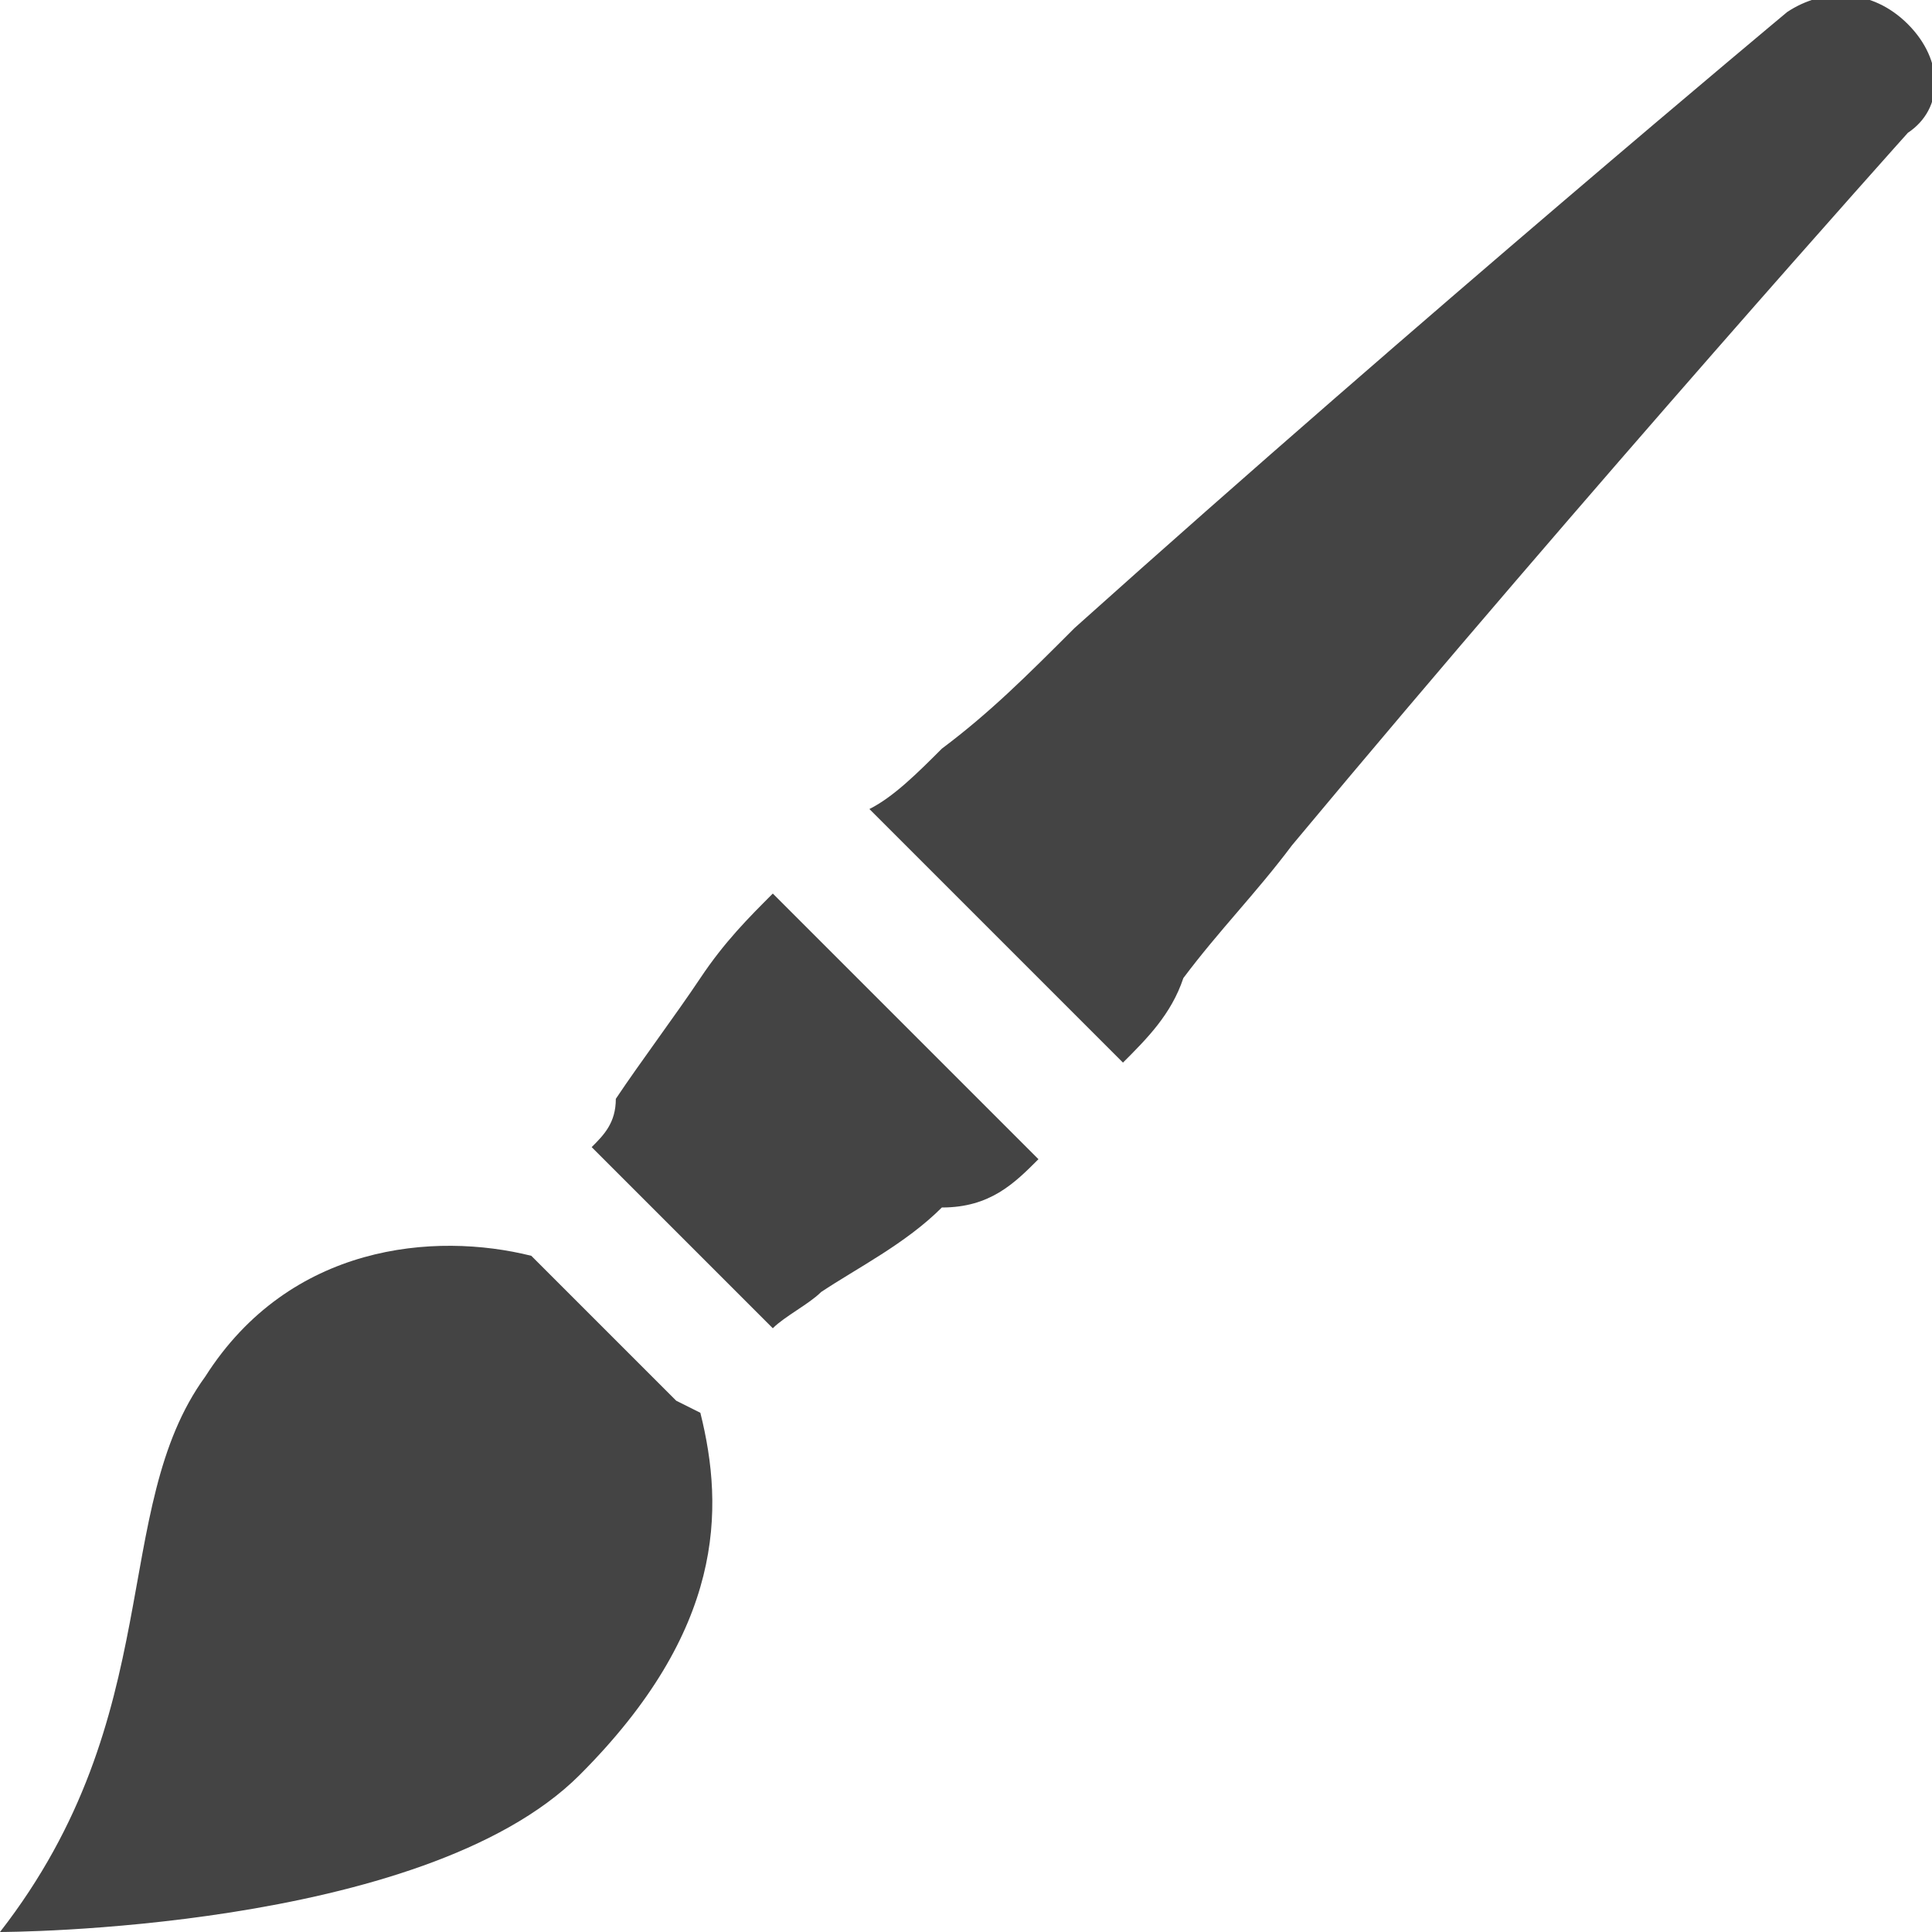
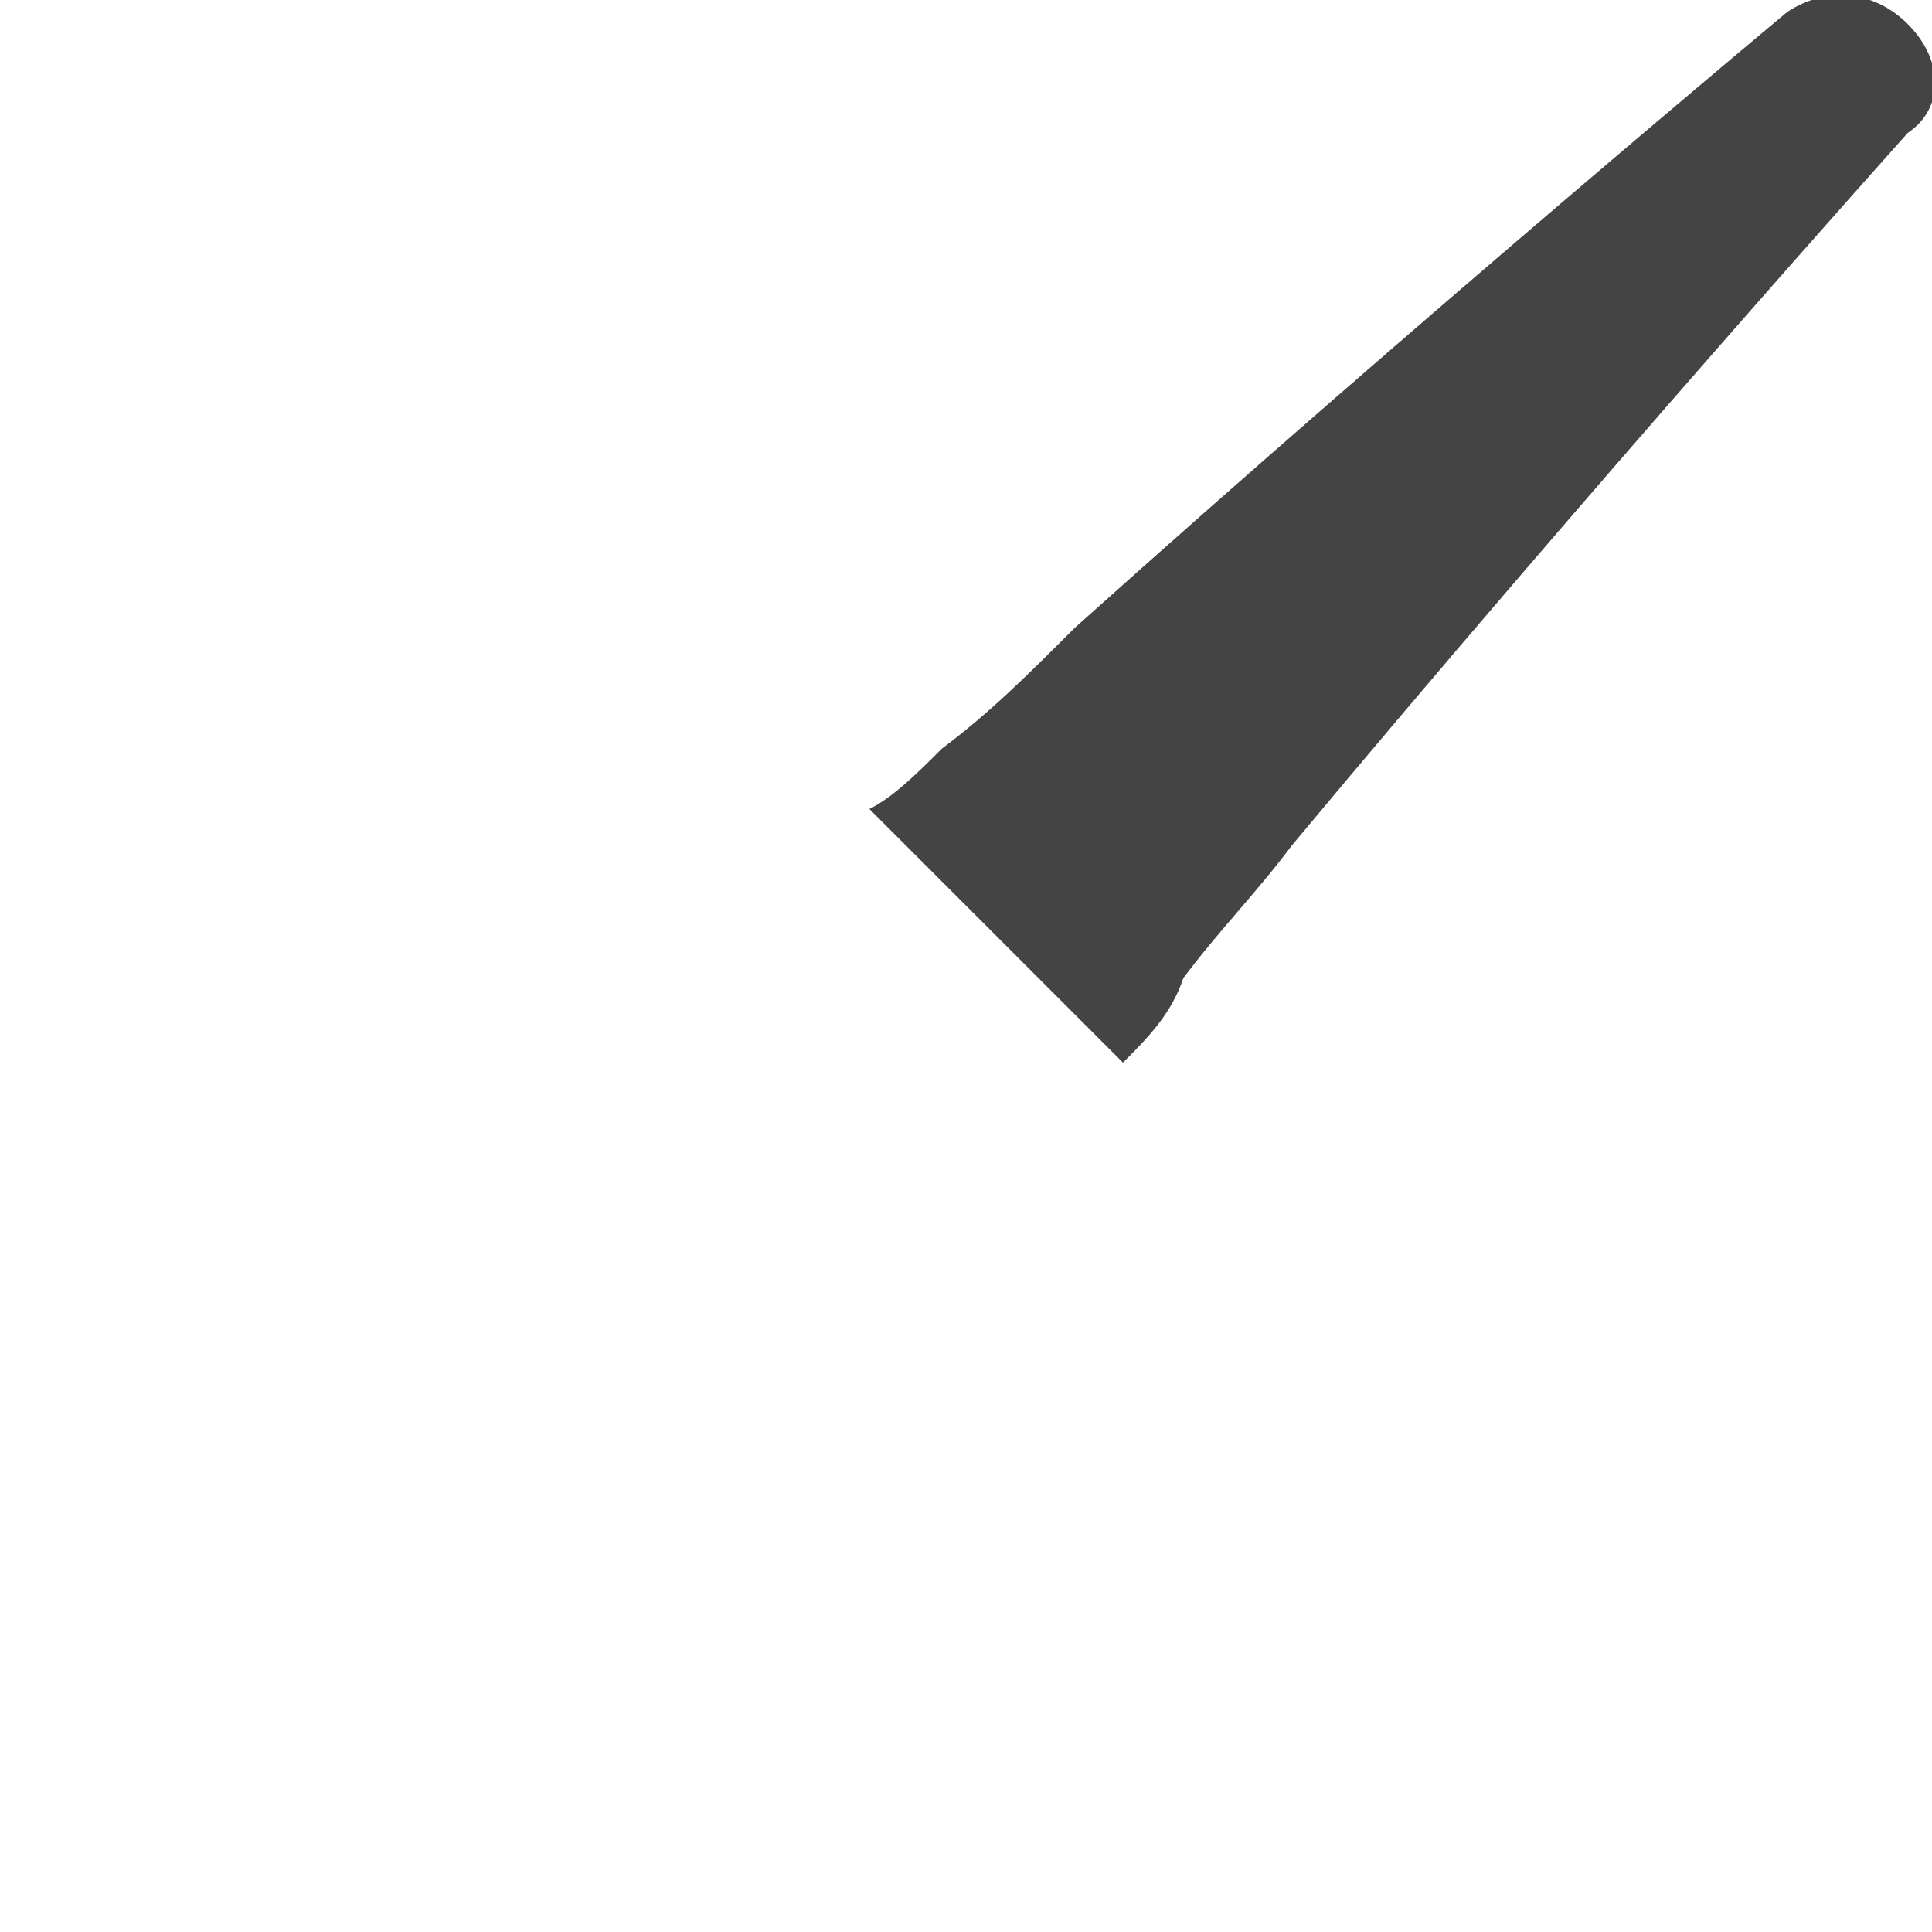
<svg xmlns="http://www.w3.org/2000/svg" width="800px" height="800px" viewBox="0 0 16 16" version="1.1">
-   <path fill="#444" d="M5.6 11.6l-1.2-1.2c-0.8-0.2-2-0.1-2.7 1-0.8 1.1-0.3 2.8-1.7 4.6 0 0 3.5 0 4.8-1.3 1.2-1.2 1.2-2.2 1-3l-0.2-0.1z" />
-   <path fill="#444" d="M5.8 8.1c-0.2 0.3-0.5 0.7-0.7 1 0 0.2-0.1 0.3-0.2 0.4l1.5 1.5c0.1-0.1 0.3-0.2 0.4-0.3 0.3-0.2 0.7-0.4 1-0.7 0.4 0 0.6-0.2 0.8-0.4l-2.2-2.2c-0.2 0.2-0.4 0.4-0.6 0.7z" />
  <path fill="#444" d="M15.8 0.2c-0.3-0.3-0.7-0.3-1-0.1 0 0-3 2.5-5.9 5.1-0.4 0.4-0.7 0.7-1.1 1-0.2 0.2-0.4 0.4-0.6 0.5l2.1 2.1c0.2-0.2 0.4-0.4 0.5-0.7 0.3-0.4 0.6-0.7 0.9-1.1 2.5-3 5.1-5.9 5.1-5.9 0.3-0.2 0.3-0.6 0-0.9z" />
</svg>